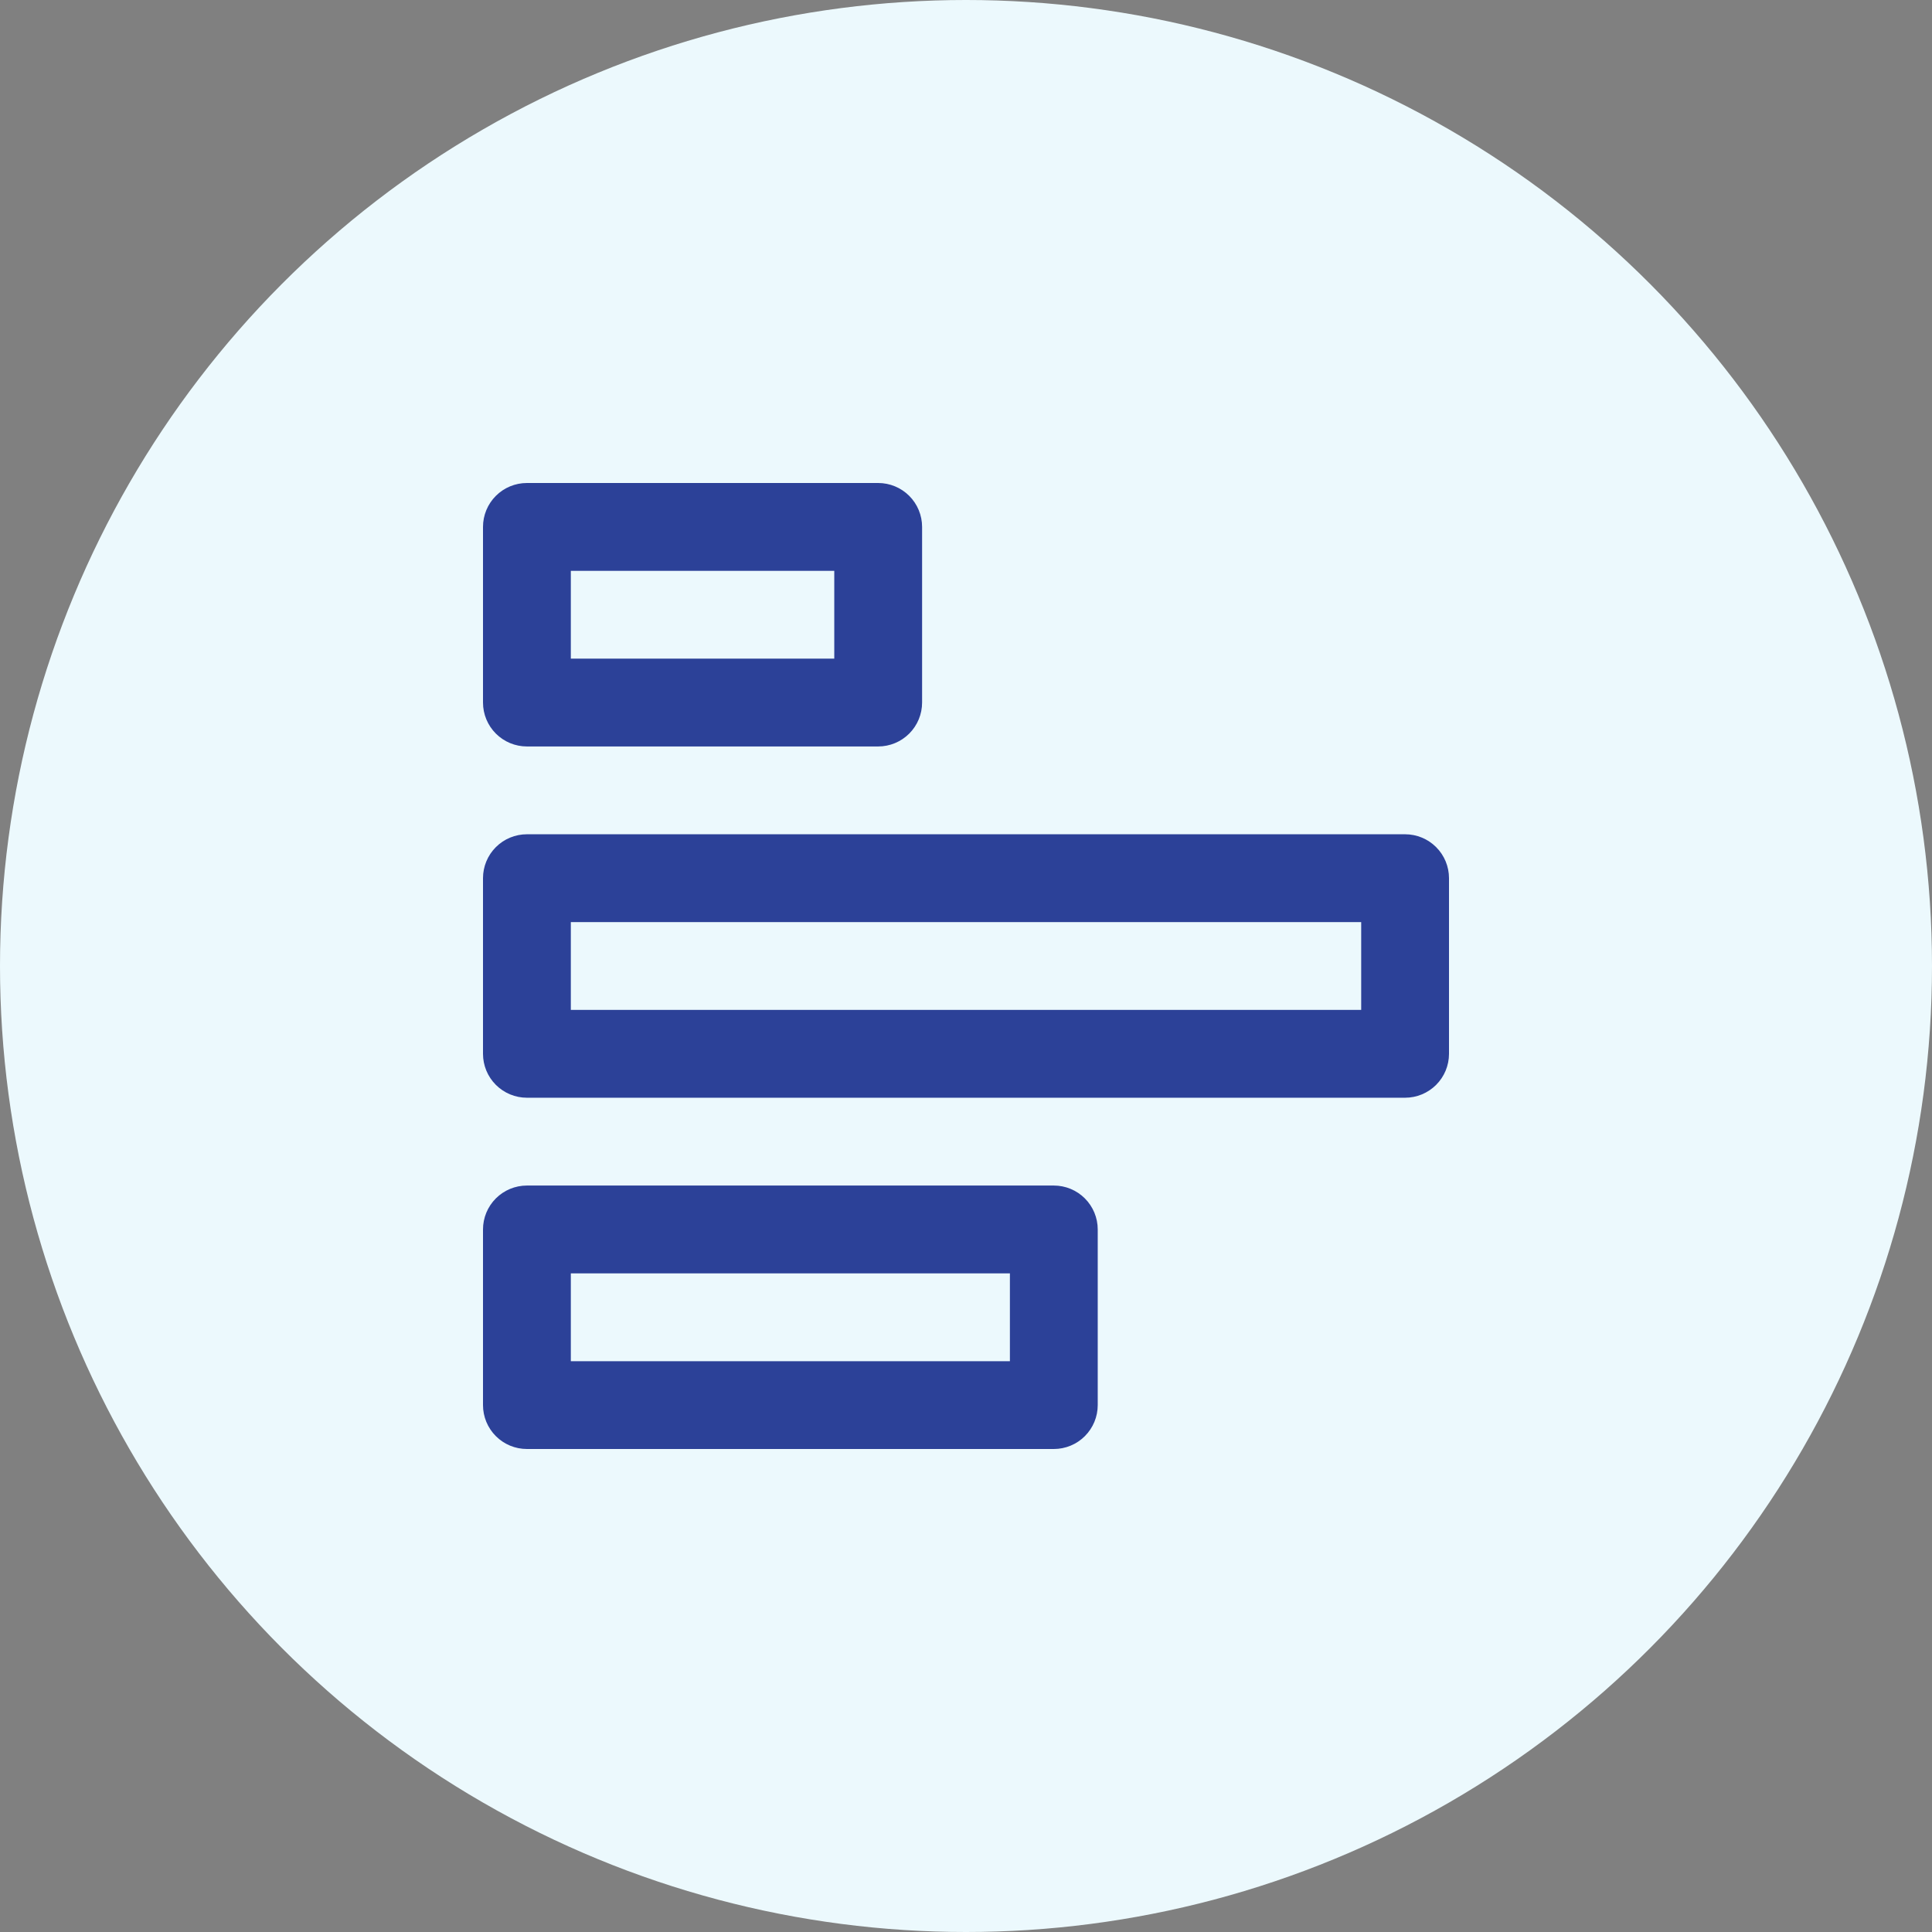
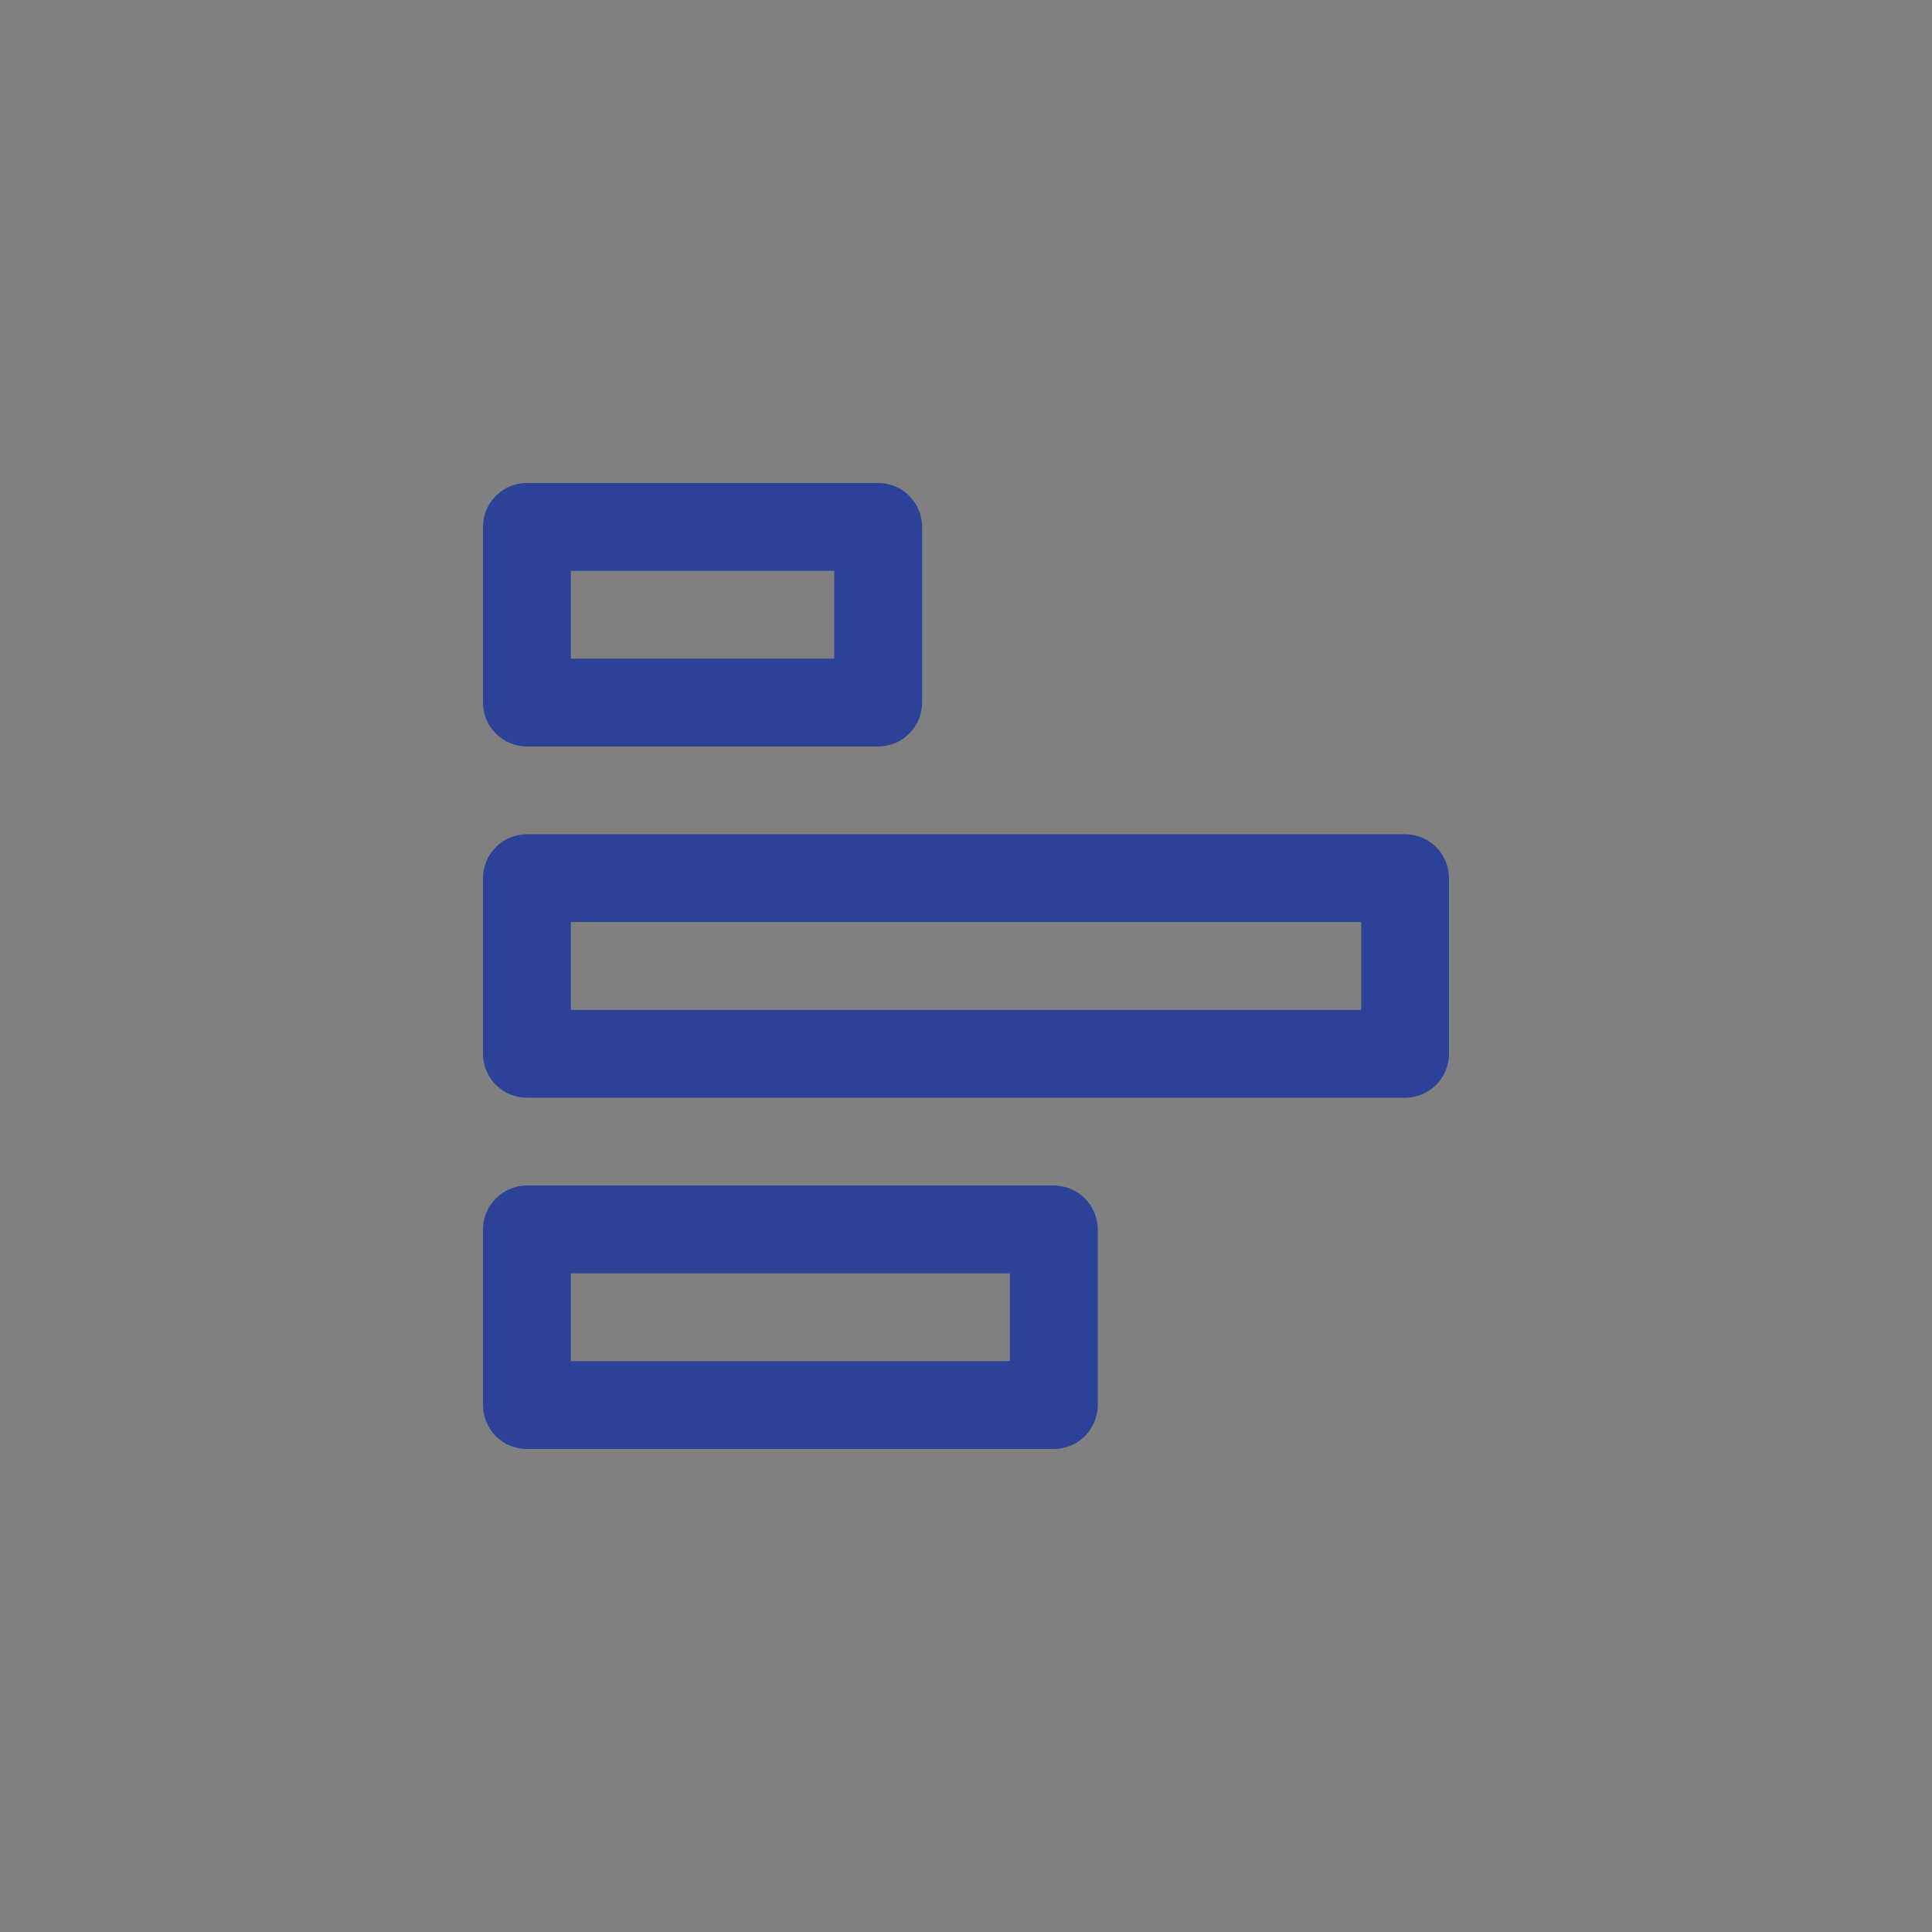
<svg xmlns="http://www.w3.org/2000/svg" width="120" height="120" viewBox="0 0 120 120" fill="none">
  <rect x="0" y="0" width="120" height="120" fill="#808080" stroke="none" />
-   <circle cx="60" cy="60" r="60" fill="#ECF9FD" />
  <path d="M57.273 43.636L57.273 32.727C57.273 32.004 56.985 31.31 56.474 30.799C55.962 30.287 55.269 30 54.545 30L32.727 30C32.004 30 31.31 30.287 30.799 30.799C30.287 31.31 30 32.004 30 32.727L30 43.636C30 44.36 30.287 45.053 30.799 45.565C31.31 46.076 32.004 46.364 32.727 46.364L54.545 46.364C55.269 46.364 55.962 46.076 56.474 45.565C56.985 45.053 57.273 44.36 57.273 43.636ZM35.455 40.909L35.455 35.455L51.818 35.455L51.818 40.909L35.455 40.909ZM68.182 87.273L68.182 76.364C68.182 75.64 67.894 74.947 67.383 74.435C66.872 73.924 66.178 73.636 65.454 73.636L32.727 73.636C32.004 73.636 31.31 73.924 30.799 74.435C30.287 74.947 30 75.64 30 76.364L30 87.273C30 87.996 30.287 88.69 30.799 89.201C31.31 89.713 32.004 90 32.727 90L65.454 90C66.178 90 66.872 89.713 67.383 89.201C67.894 88.69 68.182 87.996 68.182 87.273ZM35.455 84.546L35.455 79.091L62.727 79.091L62.727 84.546L35.455 84.546ZM90 65.454L90 54.545C90 53.822 89.713 53.128 89.201 52.617C88.69 52.105 87.996 51.818 87.273 51.818L32.727 51.818C32.004 51.818 31.31 52.105 30.799 52.617C30.287 53.128 30 53.822 30 54.545L30 65.454C30 66.178 30.287 66.872 30.799 67.383C31.31 67.894 32.004 68.182 32.727 68.182L87.273 68.182C87.996 68.182 88.69 67.894 89.201 67.383C89.713 66.872 90 66.178 90 65.454ZM35.455 62.727L35.455 57.273L84.546 57.273L84.546 62.727L35.455 62.727Z" fill="#2C4198" />
</svg>